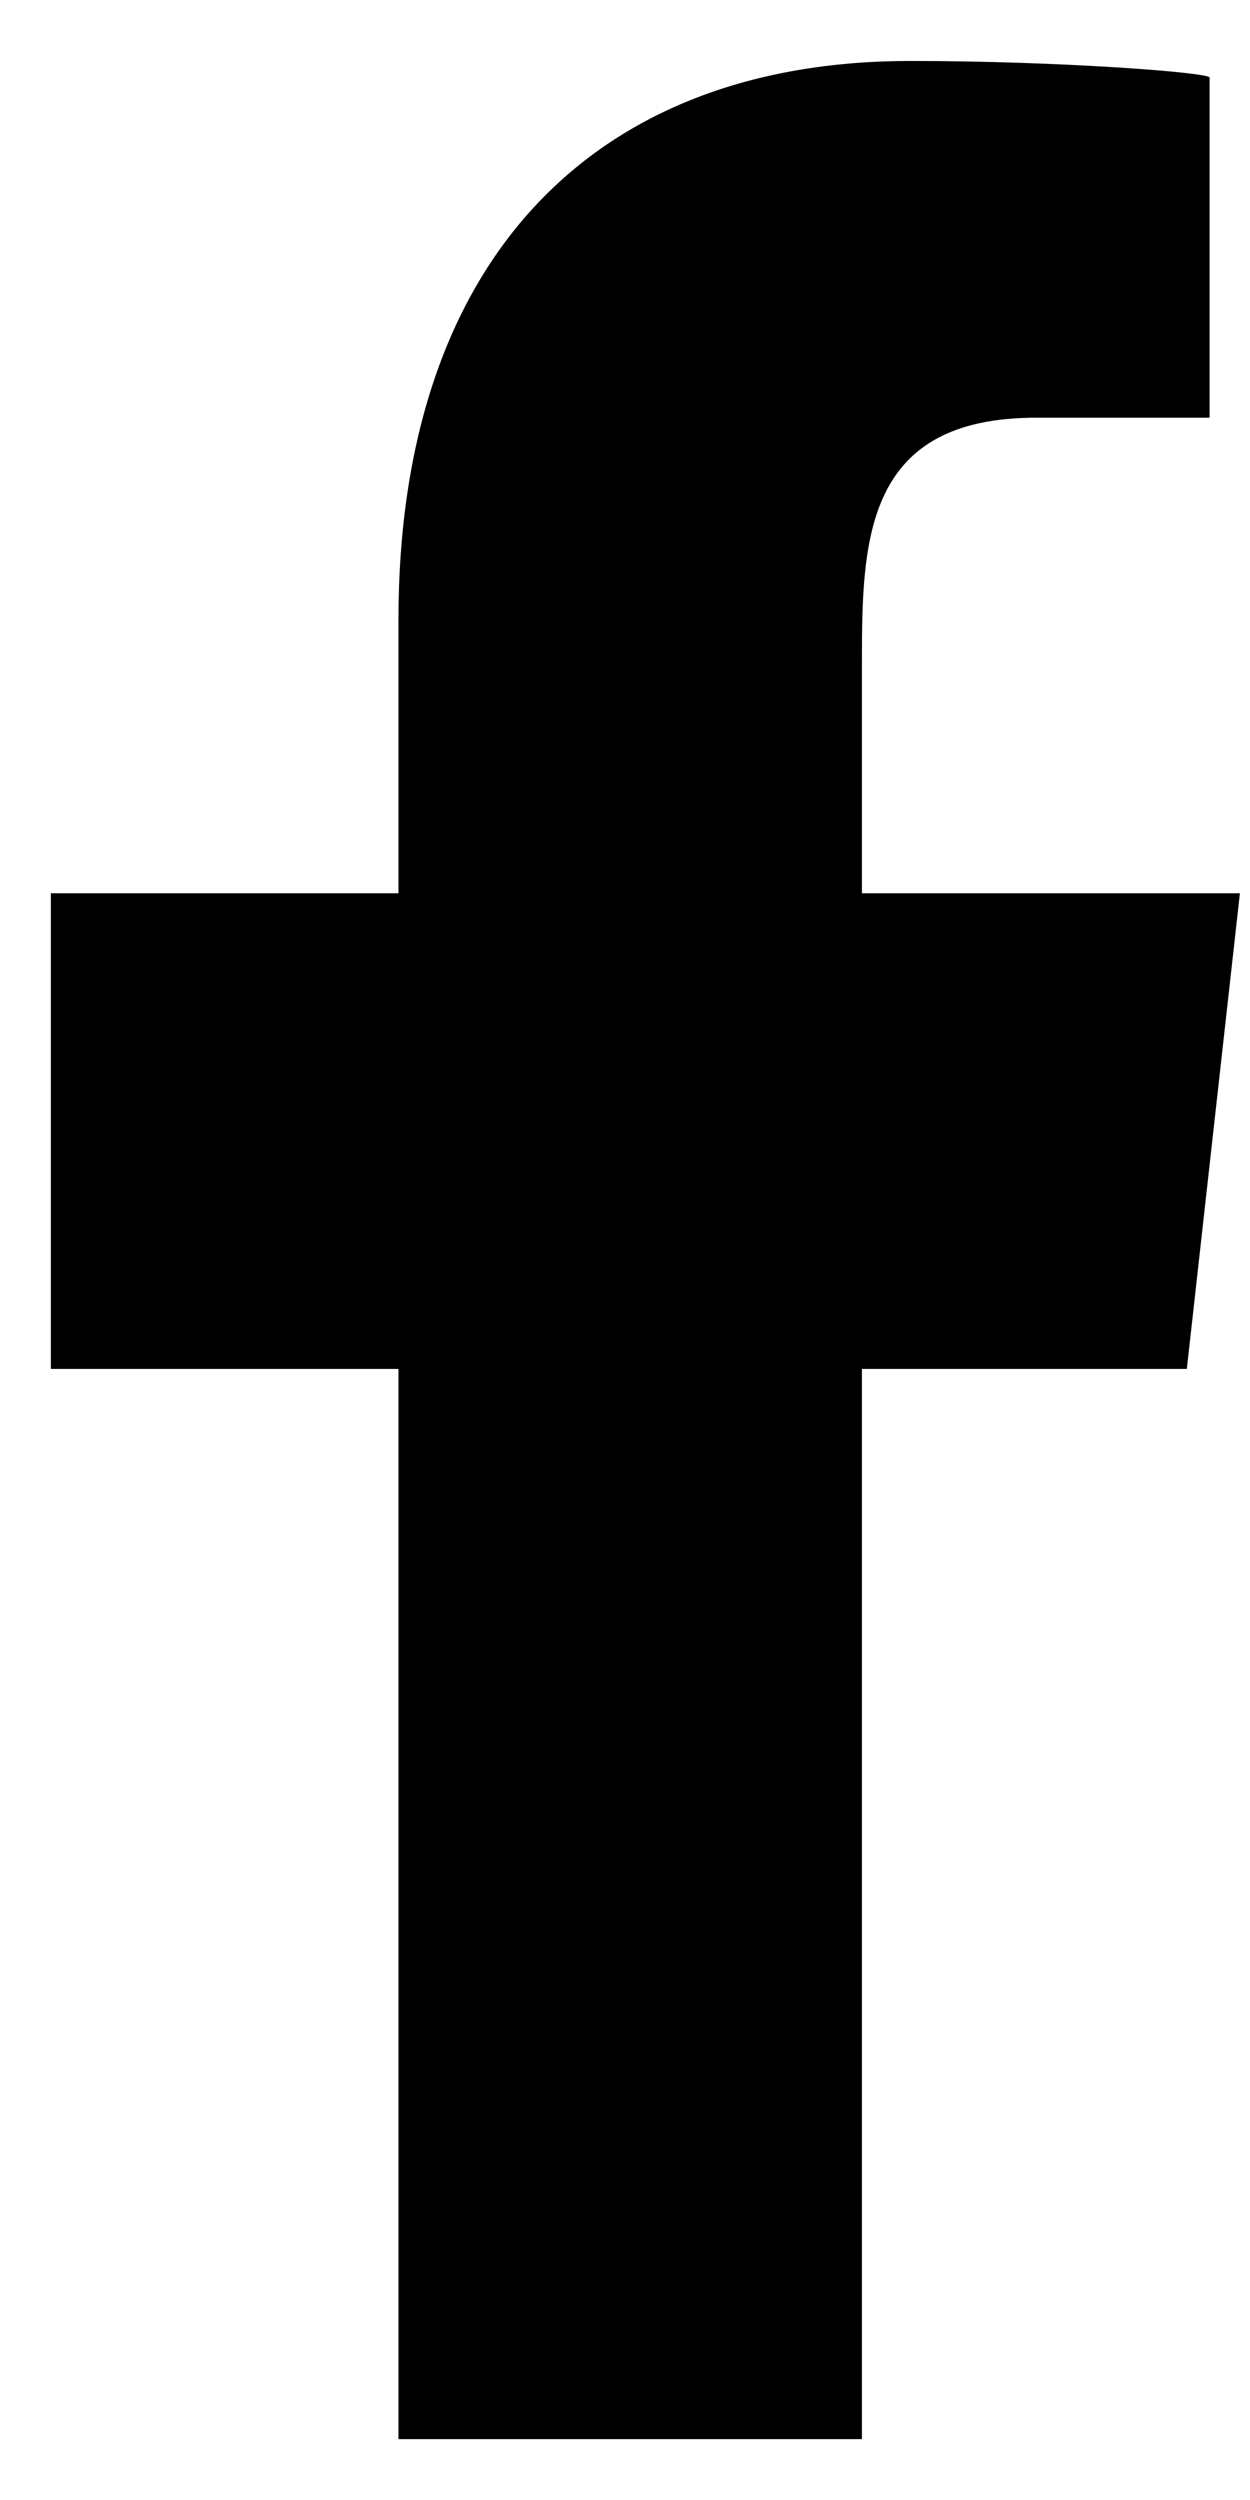
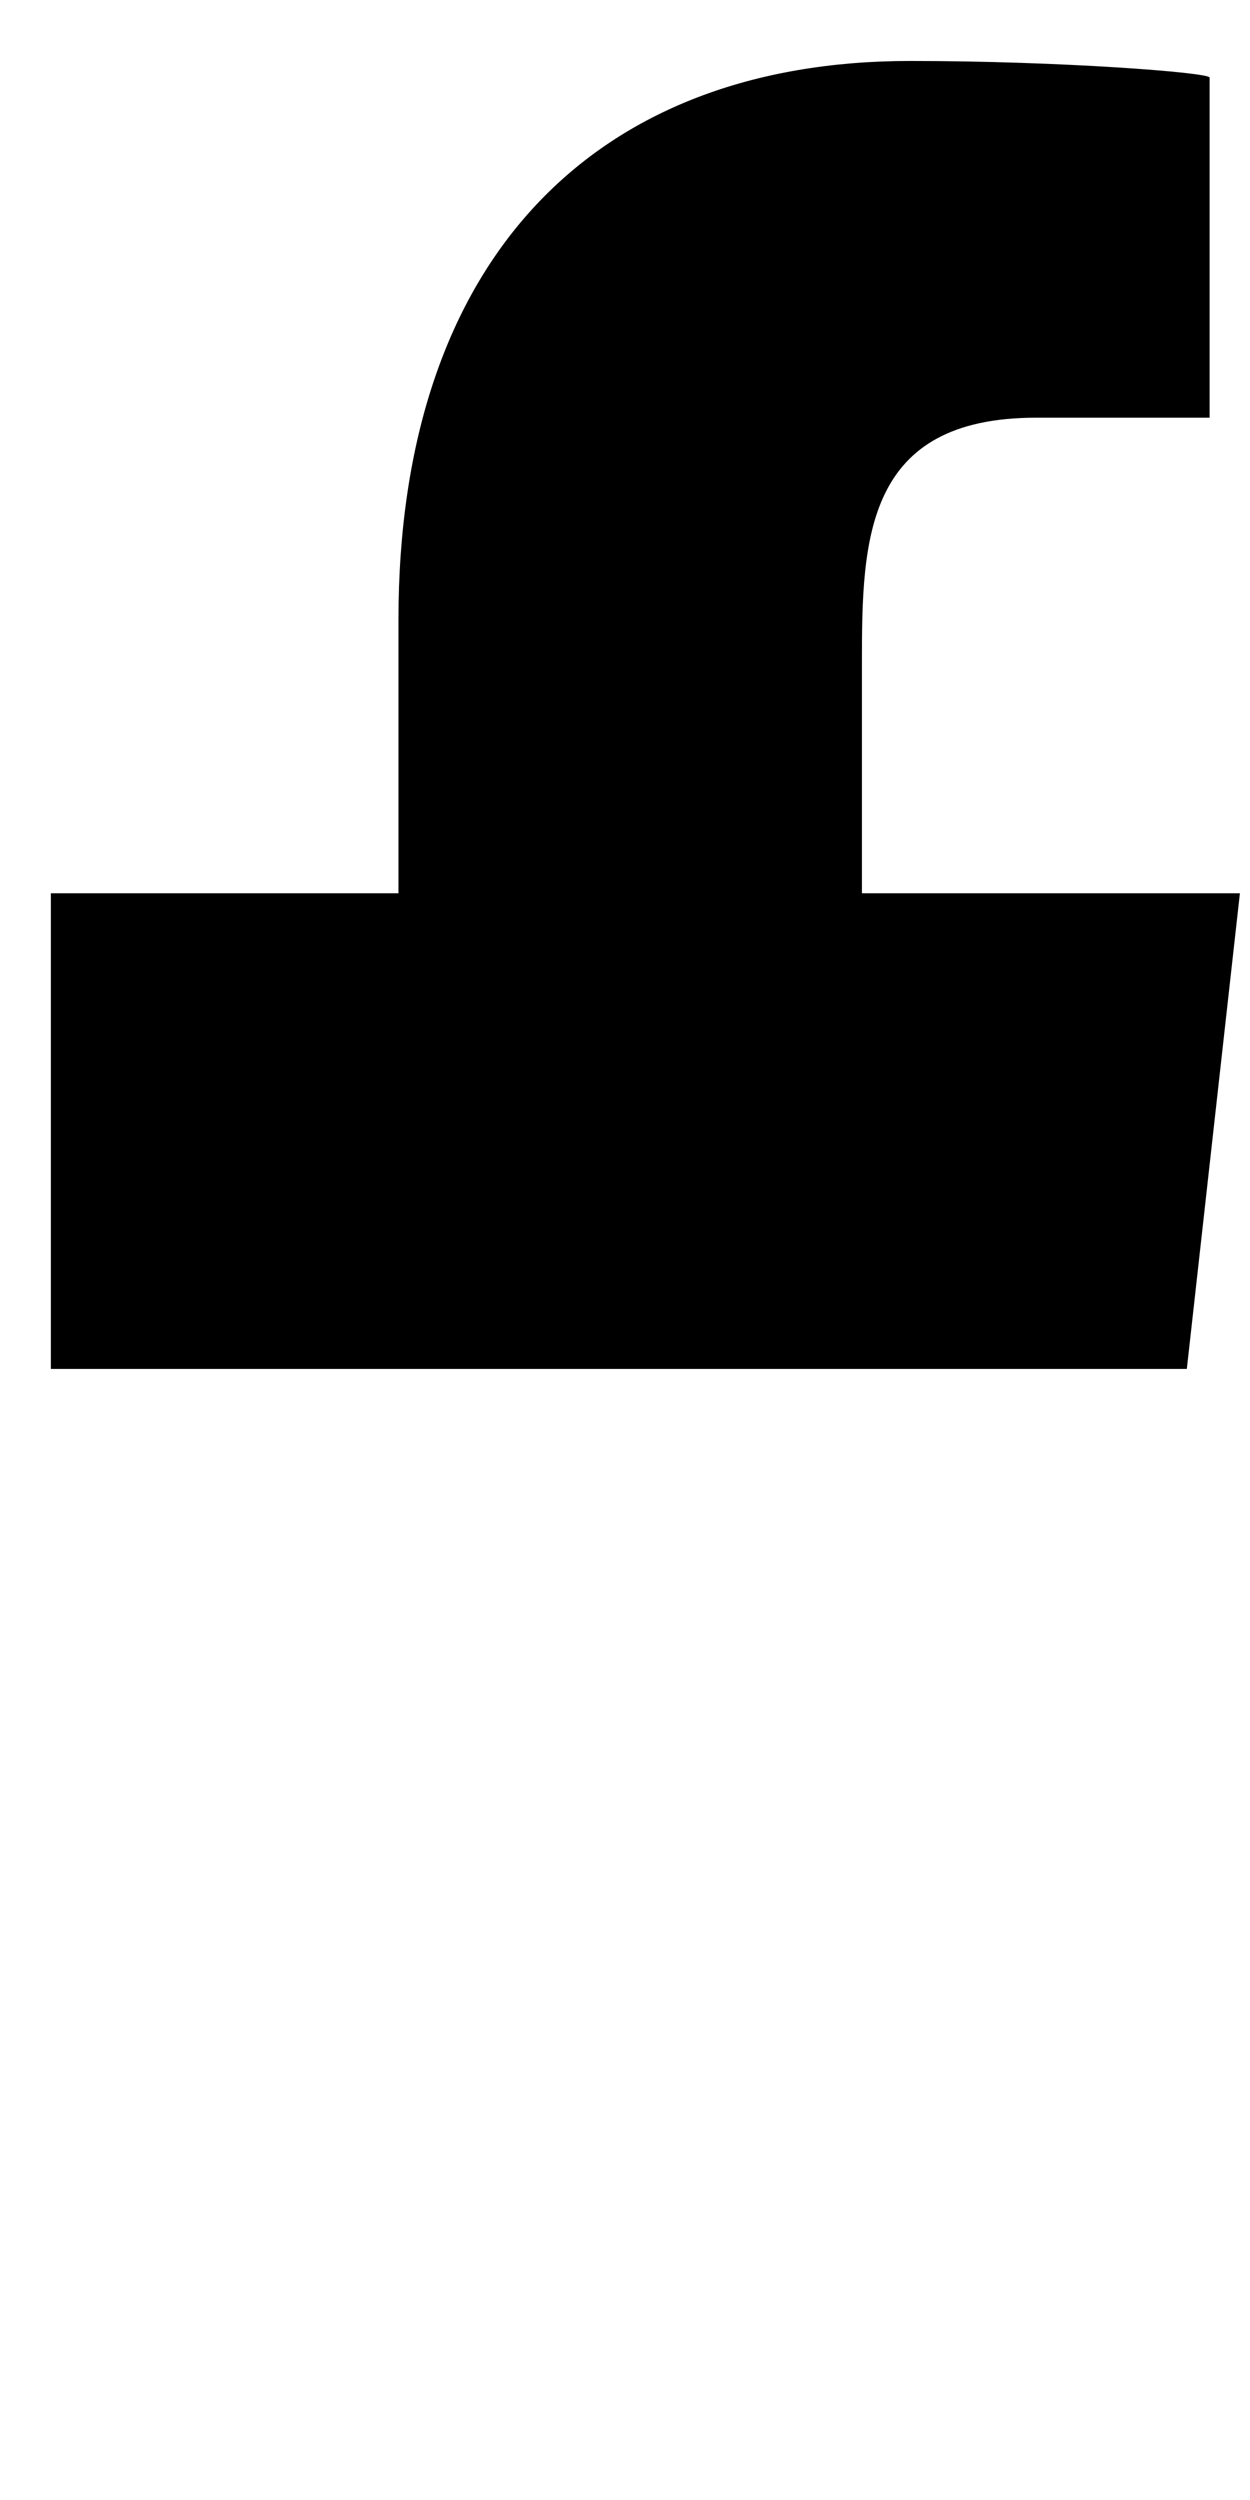
<svg xmlns="http://www.w3.org/2000/svg" width="13" height="26" viewBox="0 0 13 26" fill="none">
-   <path fill-rule="evenodd" clip-rule="evenodd" d="M8.964 25.367V14.237H12.343L12.895 9.29H8.964V6.881C8.964 5.607 8.997 4.344 10.777 4.344H12.58V0.807C12.58 0.754 11.031 0.634 9.464 0.634C6.193 0.634 4.144 2.683 4.144 6.446V9.29H0.529V14.237H4.144V25.367H8.964Z" fill="black" />
+   <path fill-rule="evenodd" clip-rule="evenodd" d="M8.964 25.367V14.237H12.343L12.895 9.29H8.964V6.881C8.964 5.607 8.997 4.344 10.777 4.344H12.58V0.807C12.58 0.754 11.031 0.634 9.464 0.634C6.193 0.634 4.144 2.683 4.144 6.446V9.29H0.529V14.237H4.144H8.964Z" fill="black" />
</svg>